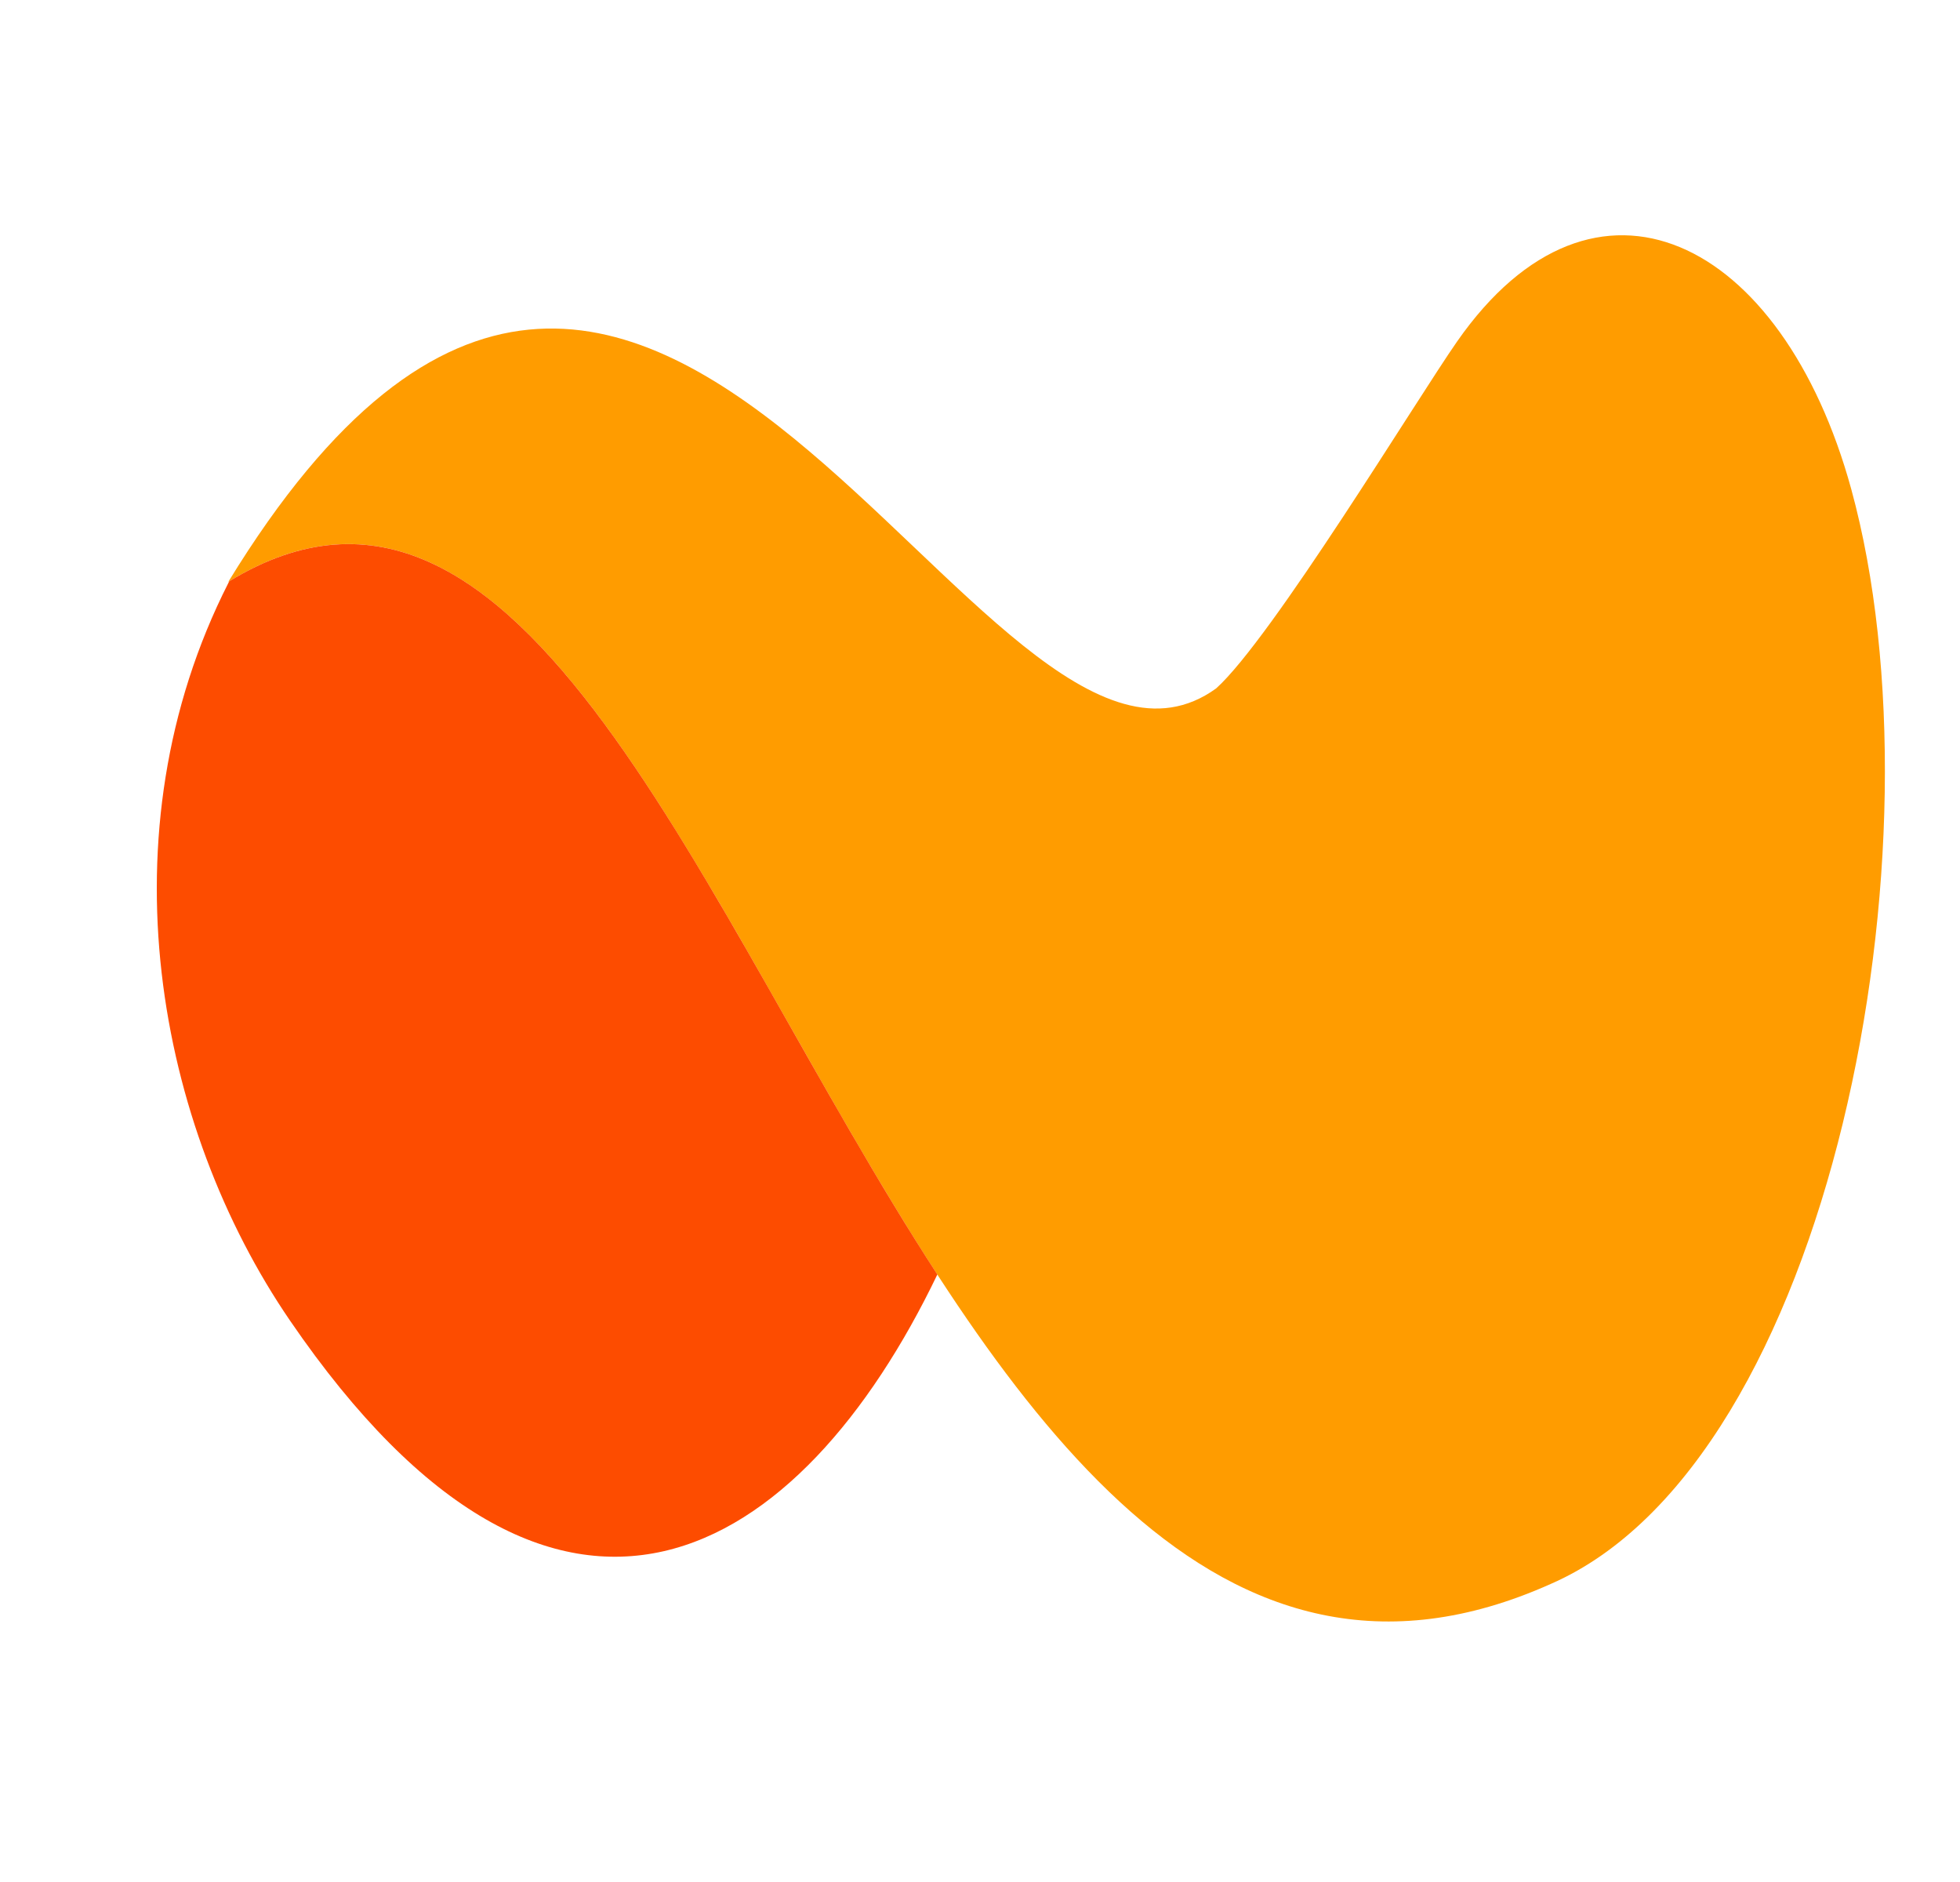
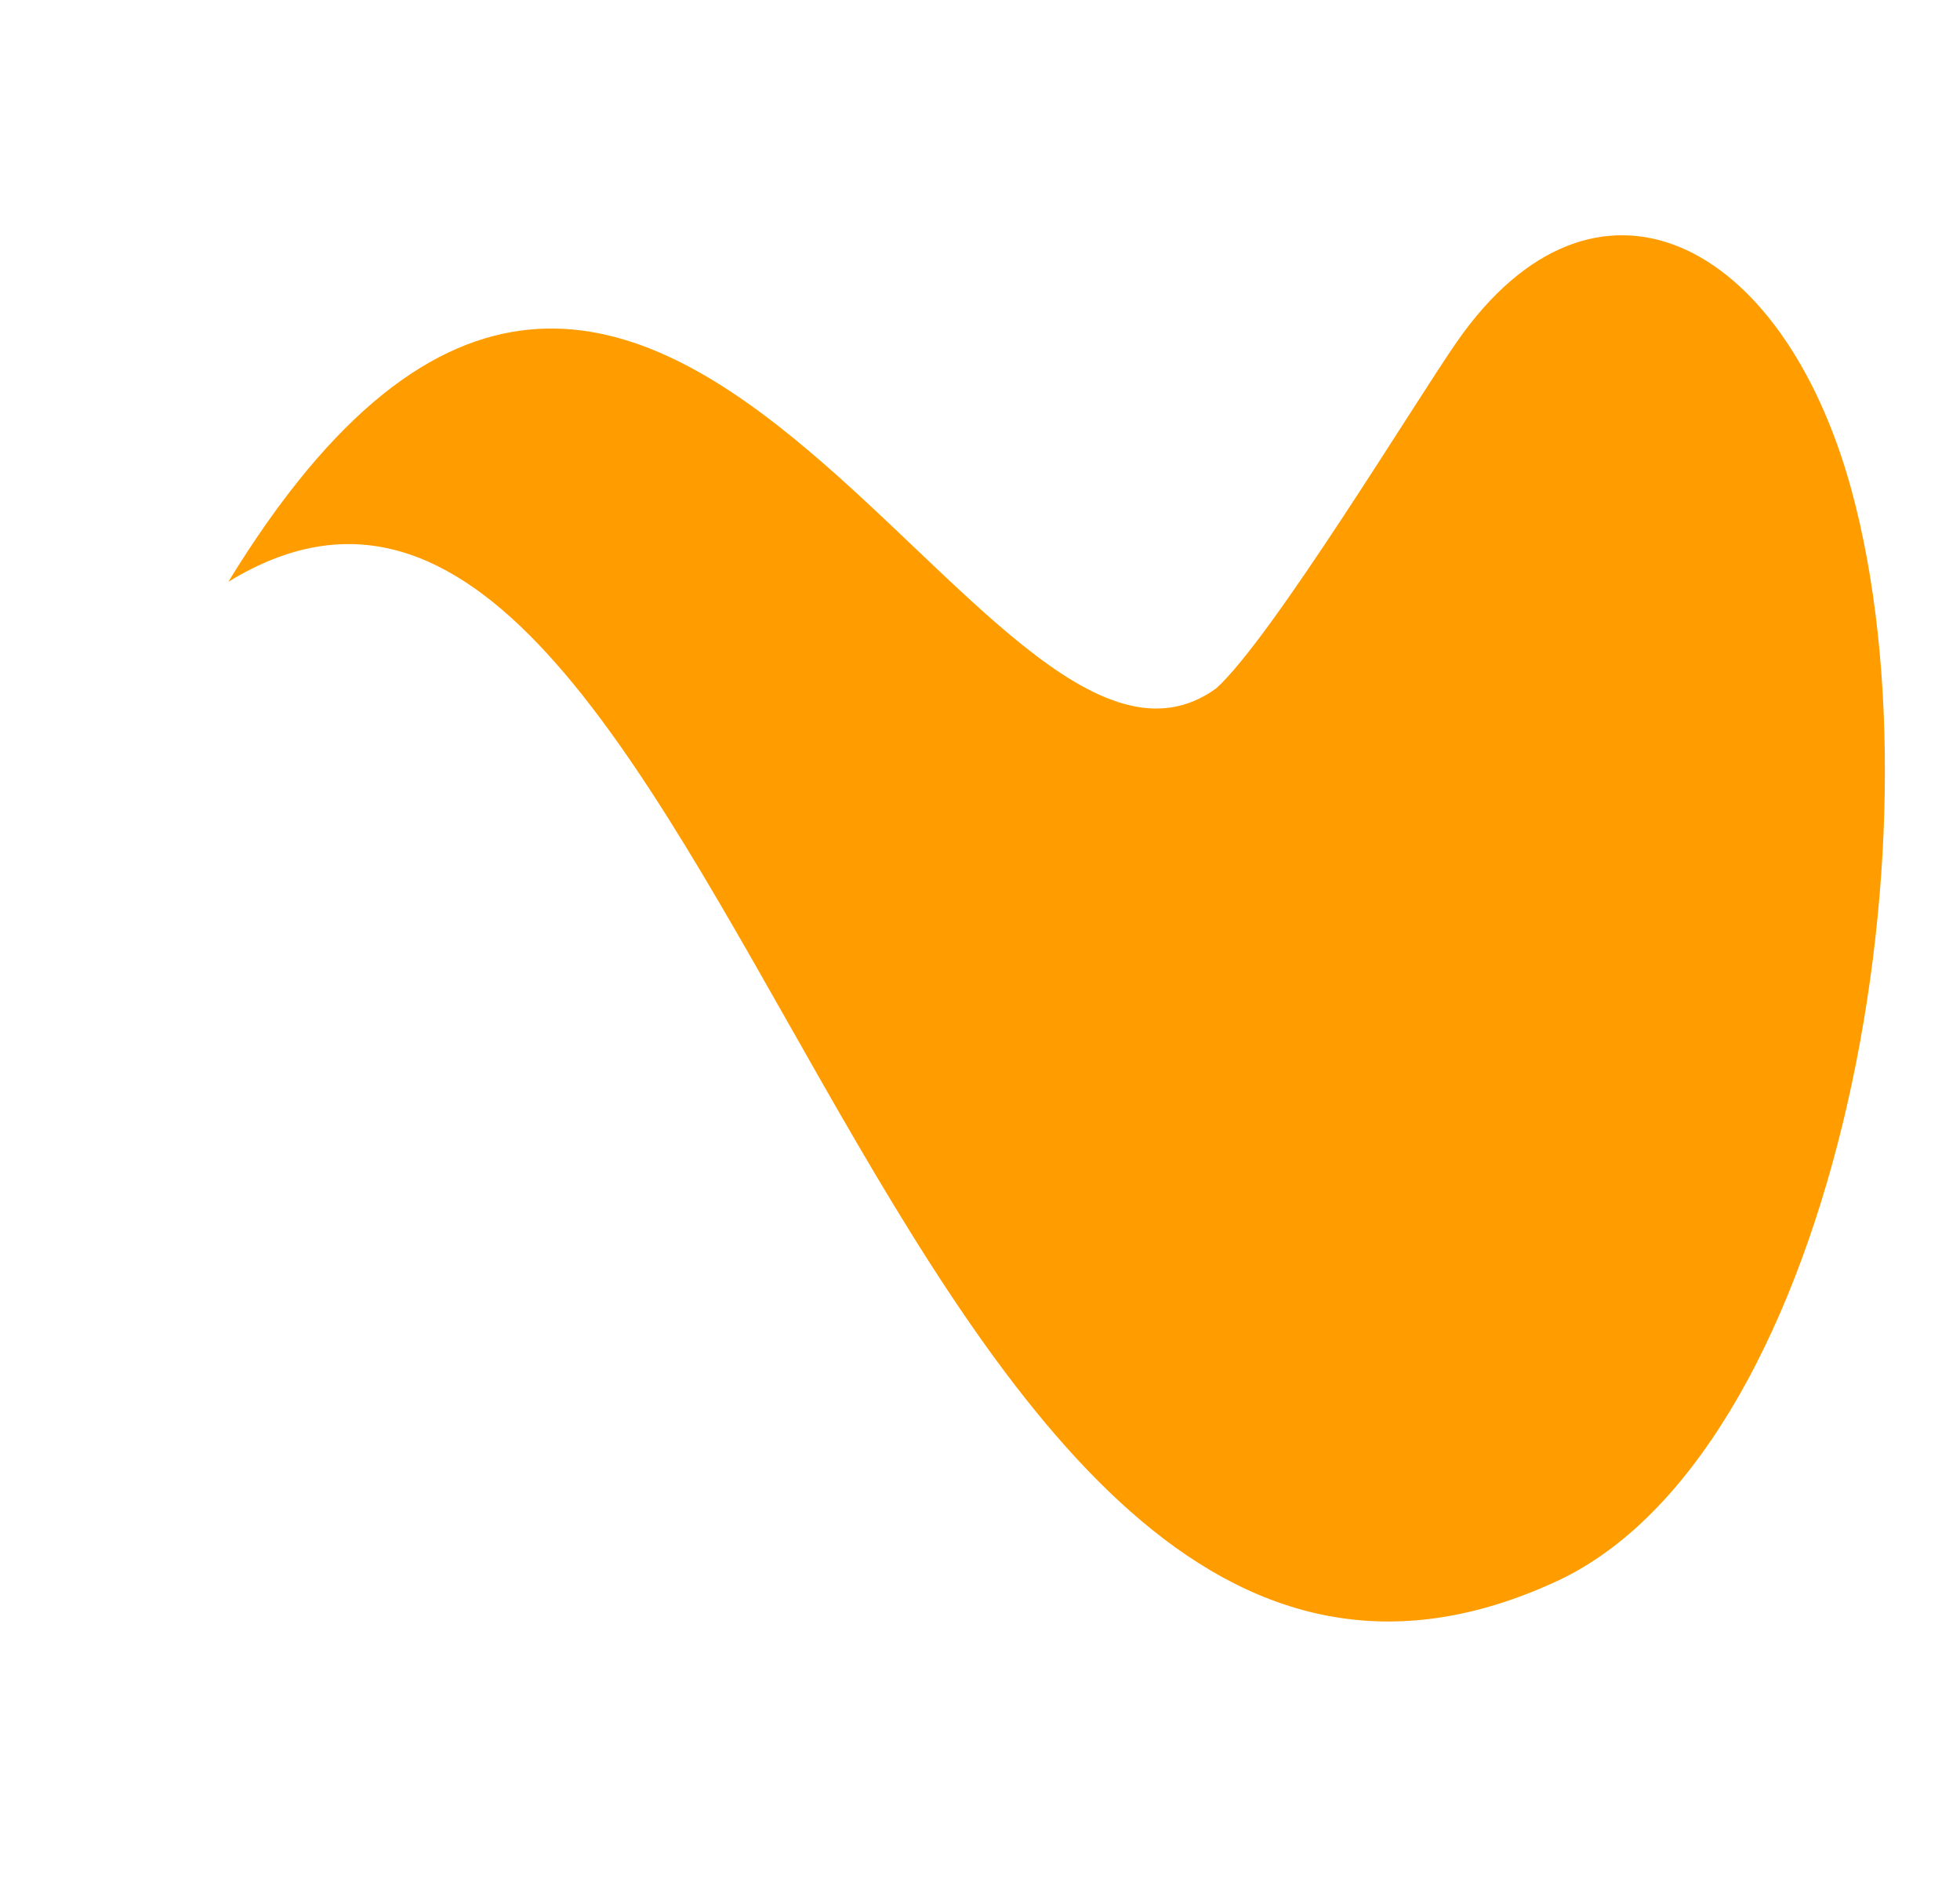
<svg xmlns="http://www.w3.org/2000/svg" width="25" height="24" viewBox="0 0 25 24" fill="none">
  <path fill-rule="evenodd" clip-rule="evenodd" d="M2.912 7.42C9.155 3.586 11.242 24.022 19.78 20.199C23.364 18.639 24.85 10.755 23.613 6.238C22.735 3.039 20.341 1.835 18.584 4.357C18.071 5.092 16.221 8.143 15.512 8.779C12.534 10.932 8.324 -1.425 2.912 7.42Z" fill="#FF9C00" />
-   <path fill-rule="evenodd" clip-rule="evenodd" d="M2.925 7.412C2.919 7.42 2.916 7.428 2.912 7.436C1.291 10.629 2.003 14.363 3.7 16.842C7.129 21.853 10.219 19.868 11.956 16.253C8.914 11.568 6.665 5.134 2.925 7.412Z" fill="#FD4C00" />
</svg>